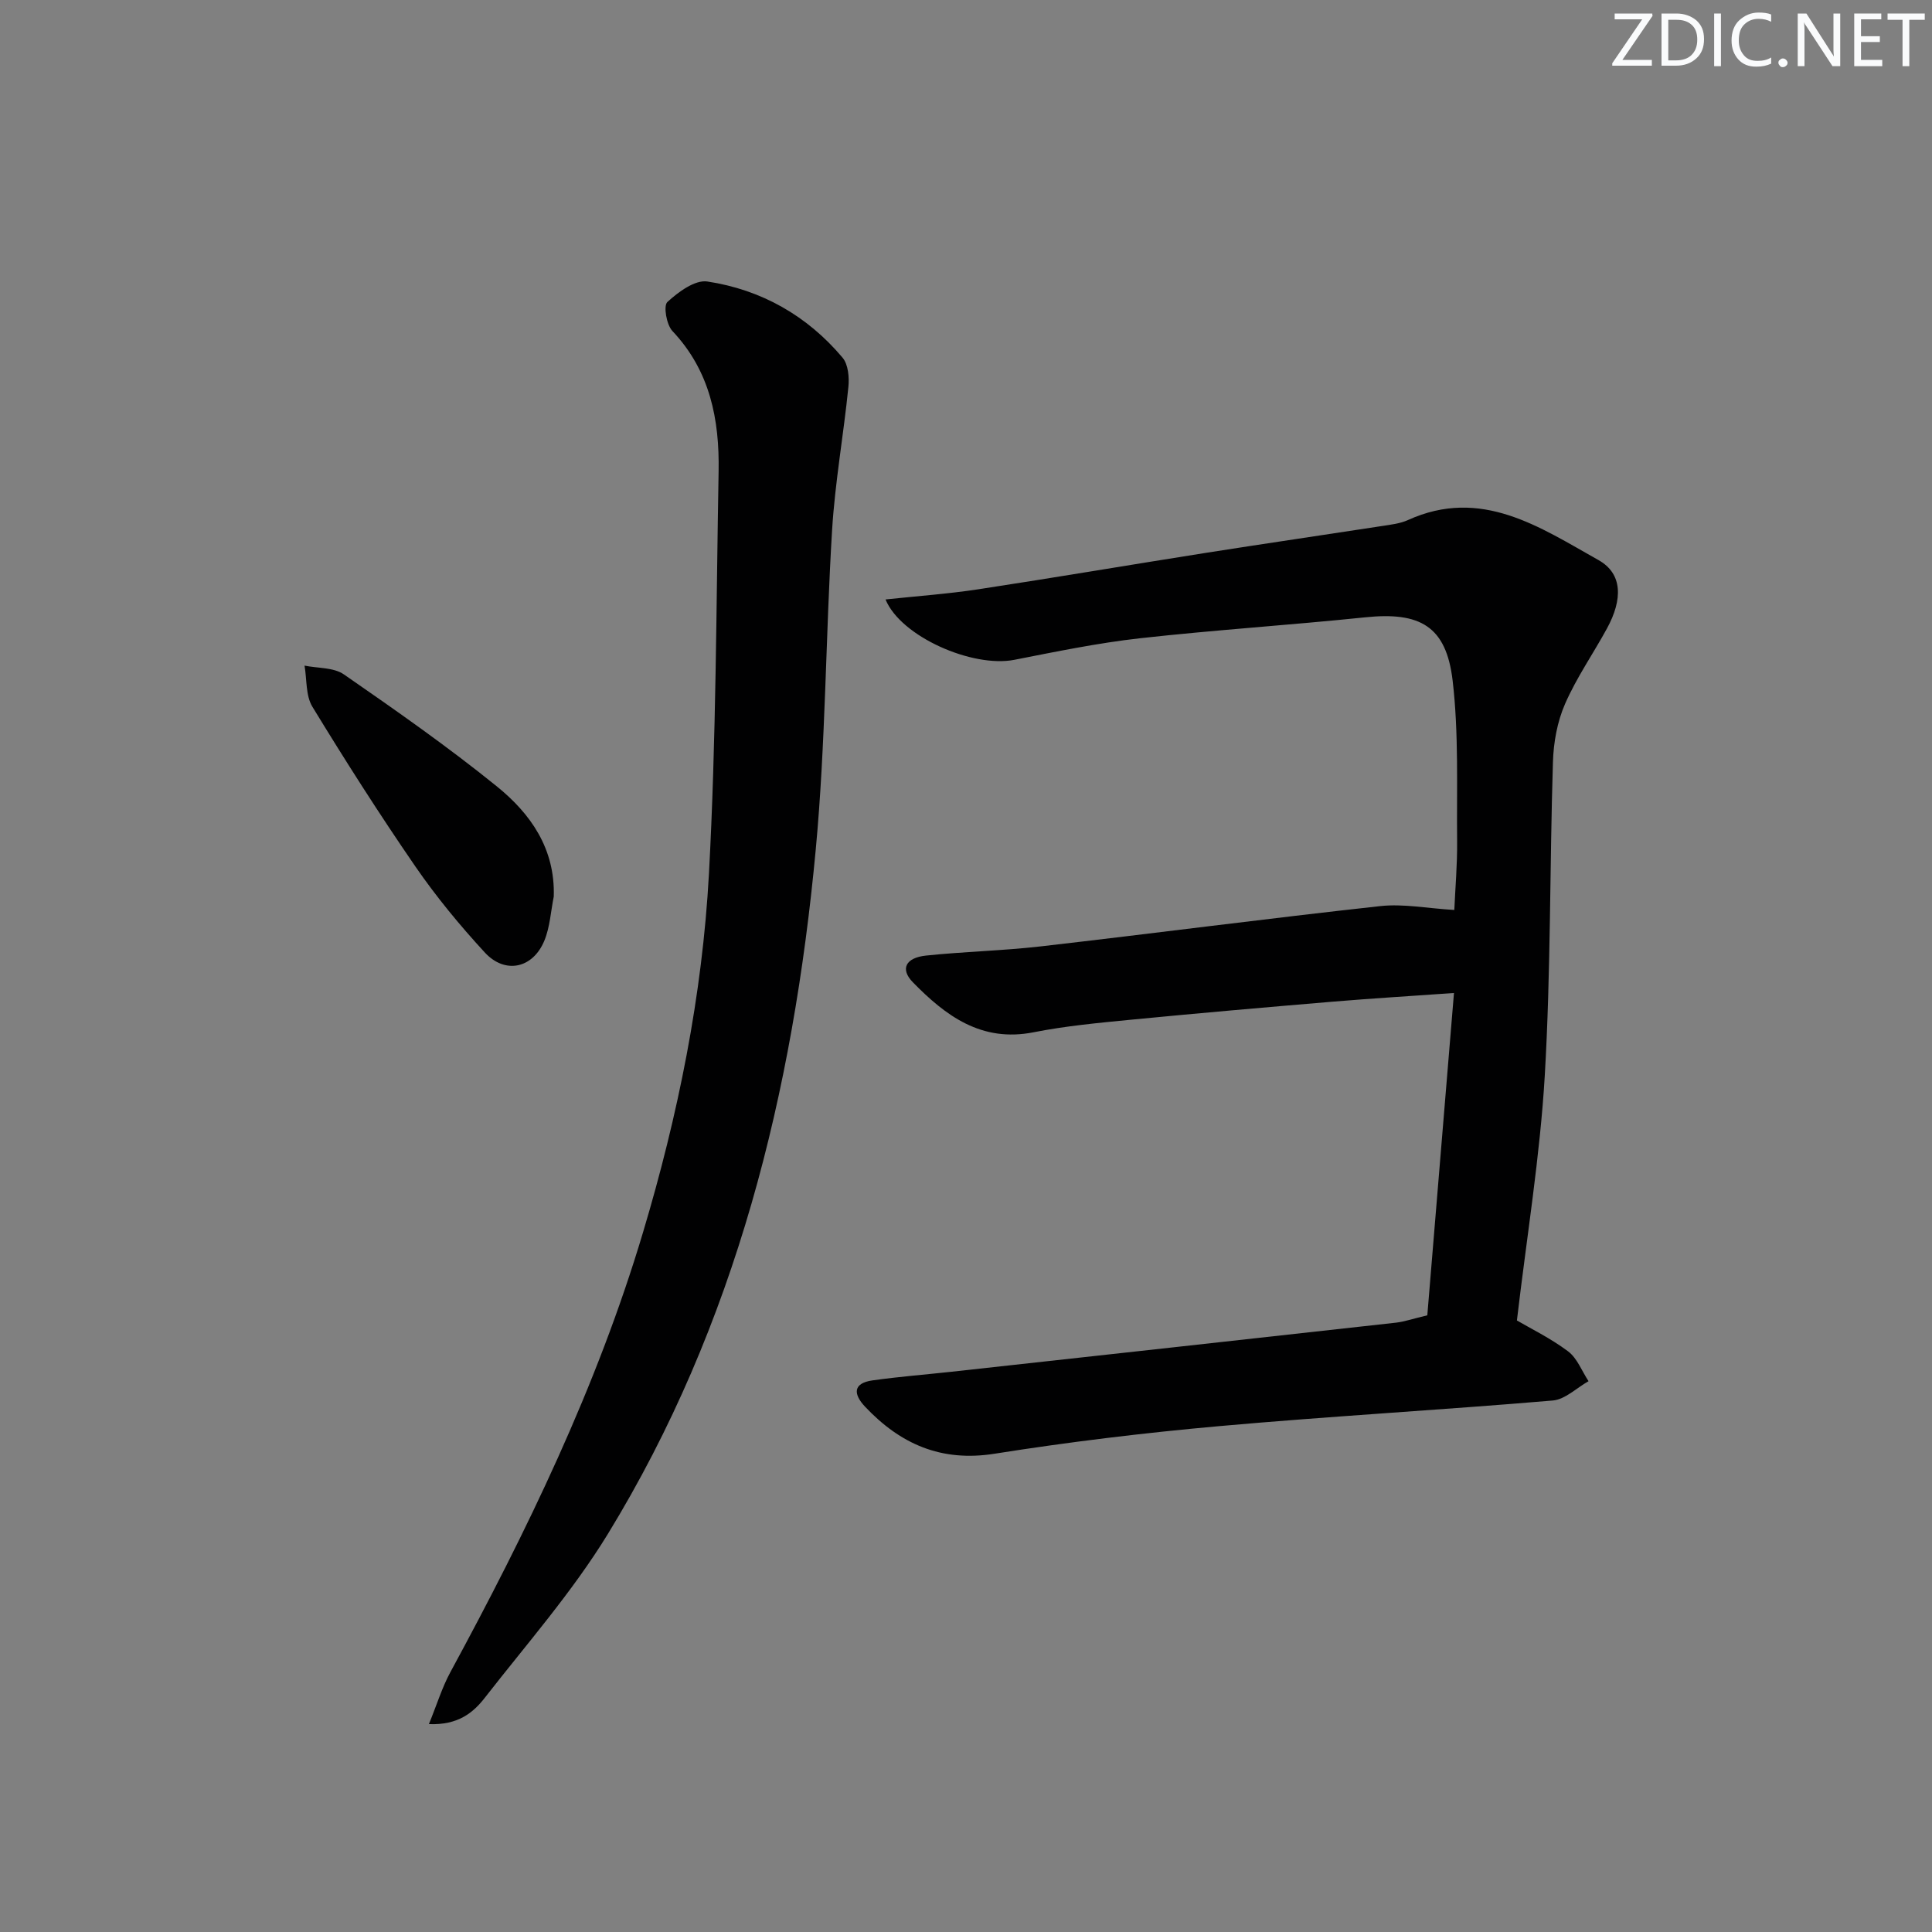
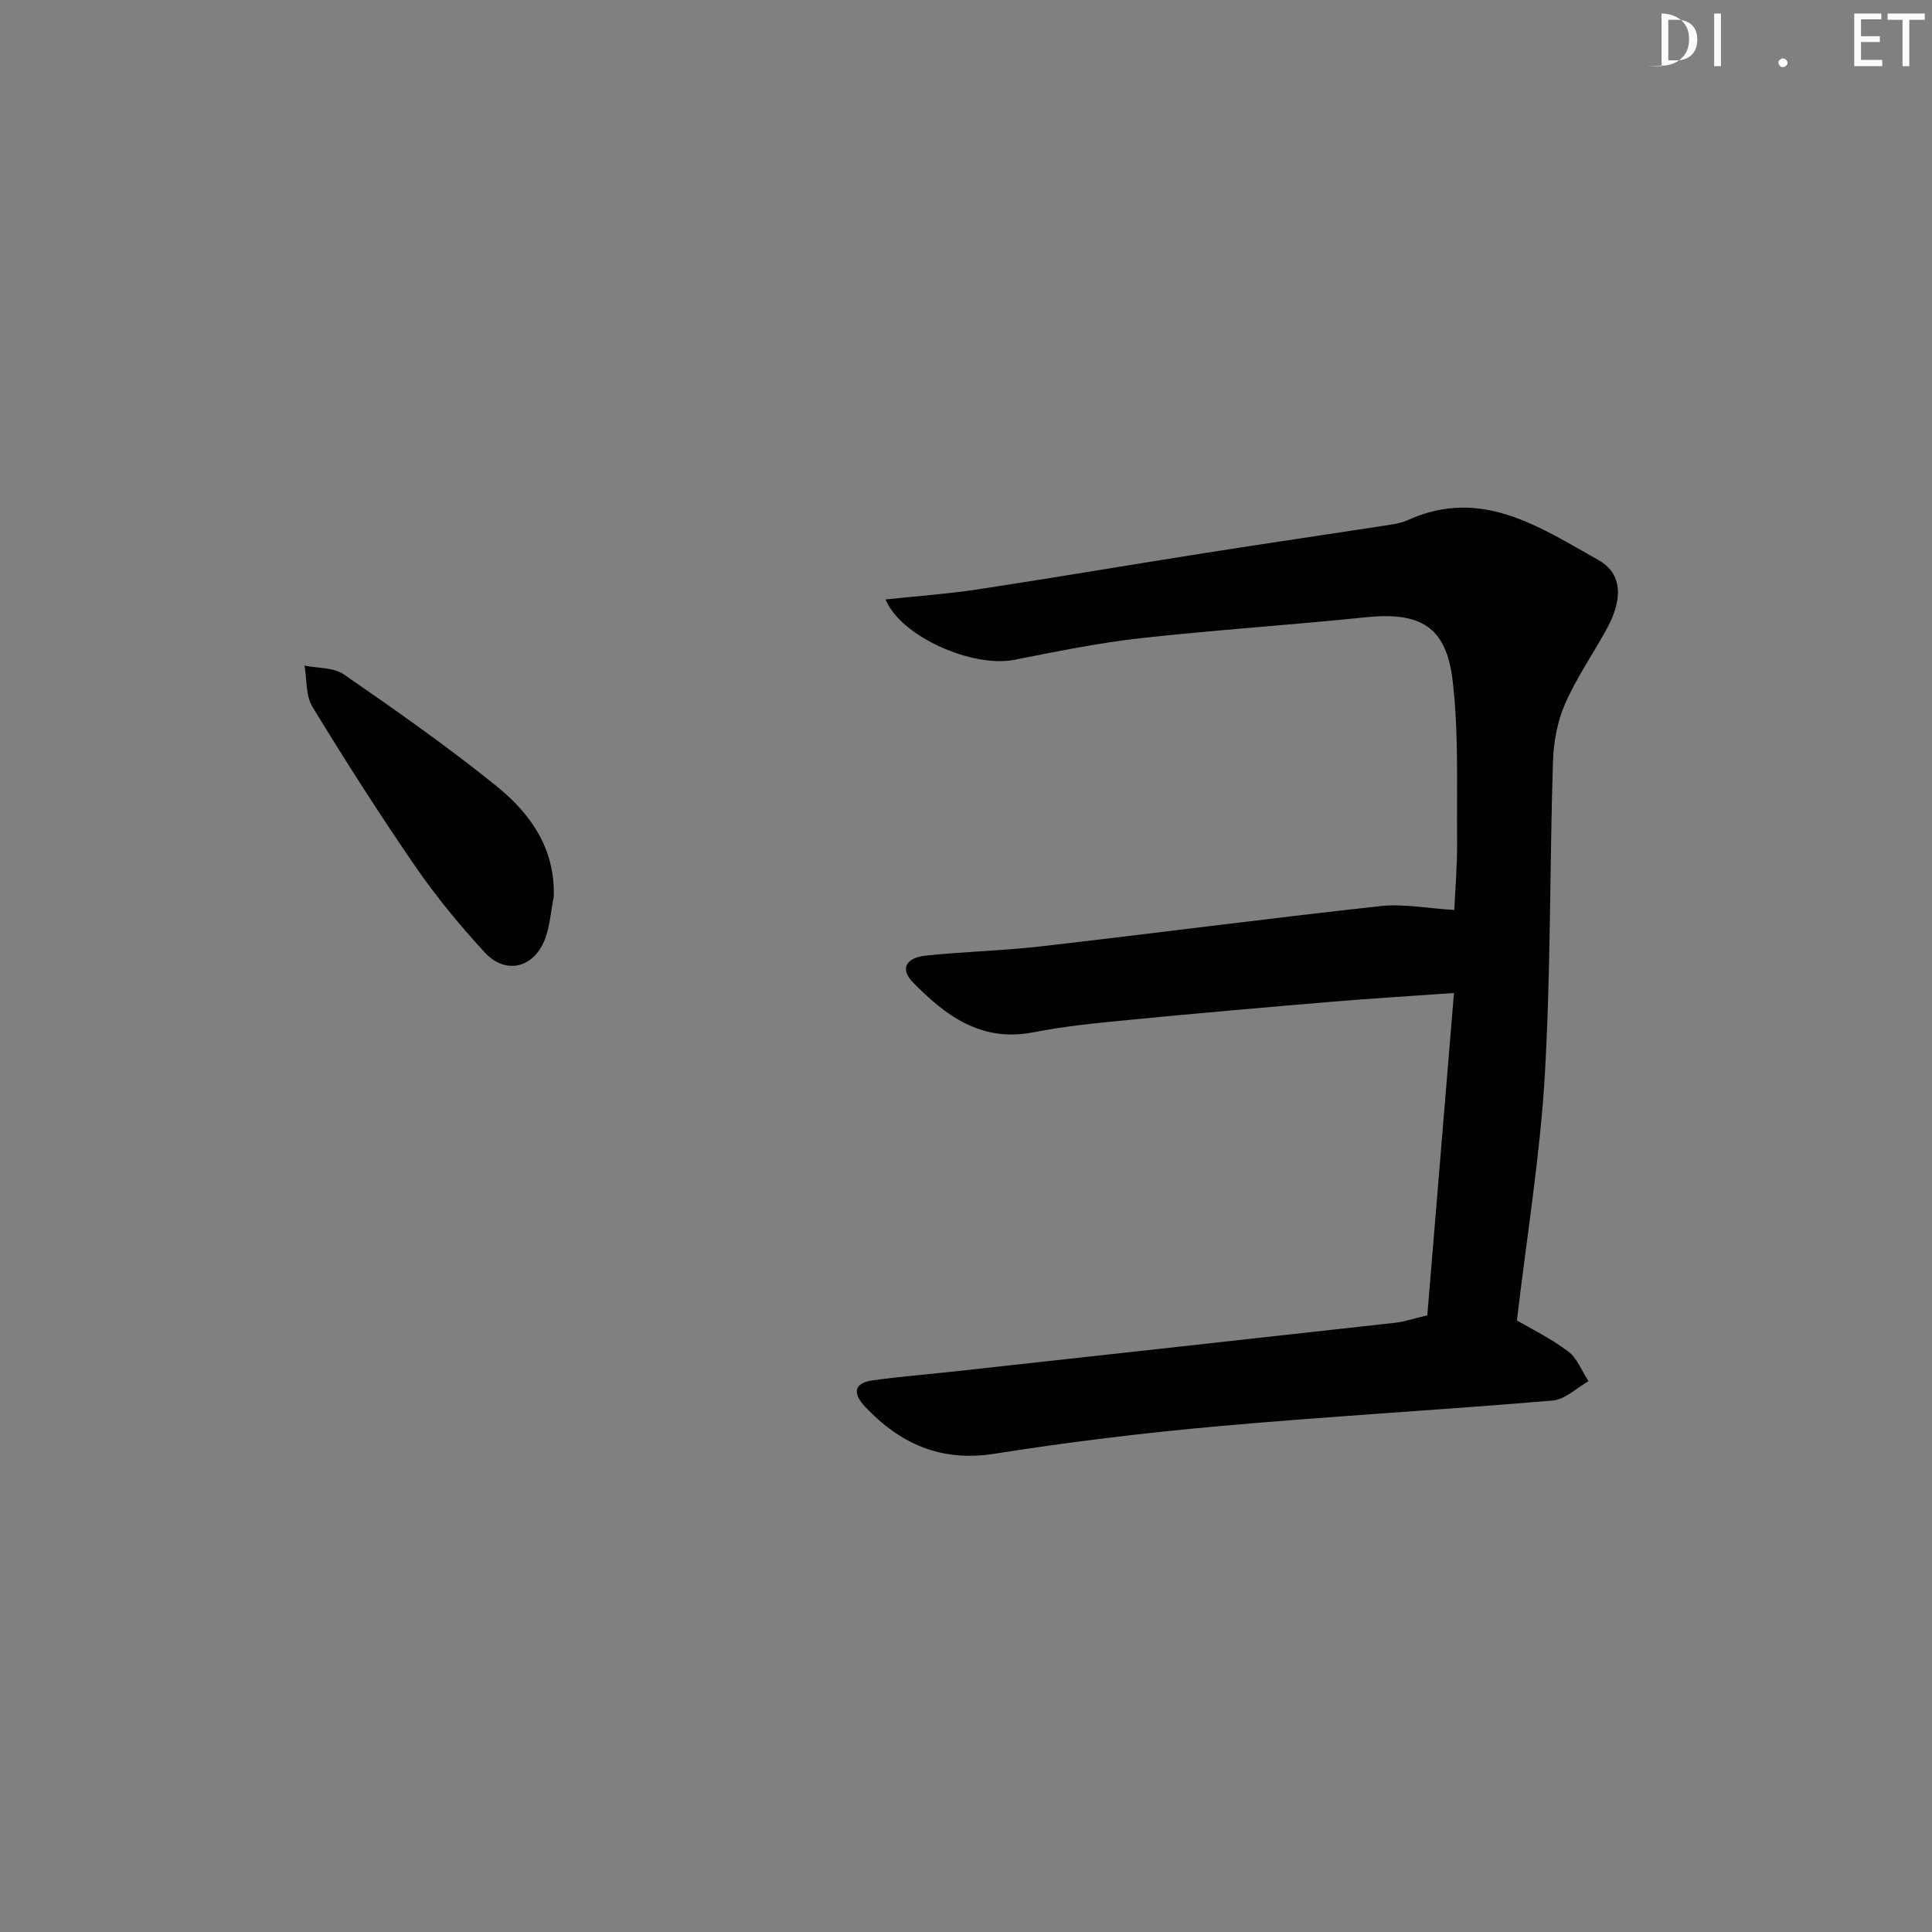
<svg xmlns="http://www.w3.org/2000/svg" enable-background="new 0 0 400 400" viewBox="0 0 400 400">
  <rect x="0" y="0" width="400" height="400" fill="#808080" stroke="none" />
  <g fill="#fafbfc">
-     <path d="m342.2 3.2-6.3 9.2h6.1v1.2h-8.2v-.5l6.2-9.1h-5.7v-1.2h7.8v.4z" />
-     <path d="m344 13.7v-10.9h3.1c1.6 0 3 .5 4.1 1.4 1.1 1 1.6 2.2 1.6 3.9s-.5 3-1.6 4-2.5 1.5-4.2 1.5h-3zm1.4-9.6v8.4h1.6c1.4 0 2.5-.4 3.2-1.1.8-.8 1.2-1.8 1.2-3.2s-.4-2.4-1.2-3.1-1.8-1-3.1-1z" />
+     <path d="m344 13.7v-10.9c1.6 0 3 .5 4.1 1.4 1.1 1 1.6 2.2 1.6 3.9s-.5 3-1.6 4-2.5 1.5-4.2 1.5h-3zm1.4-9.6v8.4h1.6c1.4 0 2.5-.4 3.2-1.1.8-.8 1.2-1.8 1.2-3.2s-.4-2.4-1.2-3.1-1.8-1-3.1-1z" />
    <path d="m356.3 2.8v10.9h-1.4v-10.9z" />
-     <path d="m366.6 13.2c-.8.4-1.8.6-3 .6-1.6 0-2.8-.5-3.7-1.5s-1.4-2.3-1.4-3.9c0-1.7.5-3.2 1.6-4.2s2.4-1.6 4-1.6c1 0 1.9.1 2.6.4v1.5c-.8-.4-1.6-.6-2.6-.6-1.2 0-2.2.4-3 1.2s-1.1 1.9-1.1 3.3c0 1.3.4 2.3 1.1 3.1s1.6 1.1 2.8 1.1c1.1 0 2-.2 2.8-.7v1.3z" />
    <path d="m368.2 13c0-.3.1-.5.3-.6.2-.2.4-.3.6-.3.3 0 .5.1.7.3s.3.4.3.6-.1.5-.3.6c-.2.2-.4.3-.7.3s-.5-.1-.6-.3c-.2-.2-.3-.4-.3-.6z" />
-     <path d="m381.1 13.7h-1.7l-5.5-8.4c-.2-.2-.3-.5-.4-.7 0 .2.1.8.1 1.5v7.6h-1.4v-10.9h1.8l5.3 8.3c.3.4.4.6.4.8 0-.3-.1-.8-.1-1.6v-7.5h1.4v10.9z" />
    <path d="m389.7 13.7h-5.8v-10.9h5.6v1.2h-4.2v3.5h3.9v1.2h-3.9v3.7h4.4z" />
    <path d="m398.4 4.1h-3.1v9.6h-1.4v-9.6h-3.1v-1.3h7.7v1.3z" />
  </g>
  <path d="m295.51 272.32c1.82-22.01 3.62-43.81 5.52-66.73-8.96.63-17.01 1.12-25.05 1.79-13.91 1.17-27.82 2.38-41.71 3.73-6.78.66-13.6 1.29-20.27 2.61-10.8 2.14-18.22-3.41-25.01-10.36-2.66-2.73-1.51-5.07 2.74-5.52 7.92-.83 15.91-1 23.82-1.91 23.41-2.69 46.79-5.76 70.21-8.33 4.8-.53 9.76.47 15.34.8.19-4.42.63-9.34.58-14.26-.11-11.09.36-22.28-.93-33.25-1.33-11.27-6.76-14.26-18.1-13.08-15.54 1.61-31.15 2.61-46.67 4.34-8.72.98-17.36 2.77-25.98 4.46-8.65 1.69-23.5-4.79-26.66-12.5 6.56-.7 12.94-1.15 19.25-2.11 15.74-2.4 31.43-5.07 47.16-7.55 12.13-1.91 24.28-3.68 36.42-5.55 1.79-.28 3.69-.49 5.31-1.22 15.18-6.9 27.33 1.47 39.47 8.28 5 2.8 5.05 8.12 1.76 14.15-2.86 5.24-6.32 10.2-8.69 15.64-1.61 3.69-2.38 7.97-2.5 12.03-.68 21.63-.43 43.31-1.69 64.9-.98 16.68-3.72 33.26-5.77 50.71 2.76 1.62 6.93 3.65 10.58 6.38 1.9 1.42 2.86 4.09 4.25 6.19-2.46 1.38-4.84 3.78-7.4 4-23.02 1.96-46.1 3.25-69.11 5.31-15.54 1.39-31.07 3.27-46.48 5.71-11.06 1.75-19.51-2.02-26.79-9.73-2.4-2.54-2.64-4.87 1.56-5.46 5.41-.76 10.86-1.19 16.29-1.78 30.7-3.38 61.4-6.75 92.1-10.17 1.76-.21 3.5-.82 6.45-1.52z" fill="#010102" />
-   <path d="m88.8 356.96c1.66-4.06 2.72-7.57 4.43-10.73 15.86-29.23 30.33-59.06 39.89-91.05 7.26-24.27 12.29-49.05 13.66-74.29 1.5-27.73 1.5-55.53 2-83.31.19-10.71-1.76-20.79-9.56-29.04-1.23-1.3-1.9-5.22-1.05-6.01 2.25-2.07 5.71-4.63 8.27-4.25 11.16 1.69 20.68 7.07 28 15.77 1.18 1.4 1.41 4.07 1.21 6.06-.99 9.87-2.76 19.69-3.37 29.57-1.35 22.06-1.33 44.24-3.39 66.23-4.68 50.08-16.48 98.28-43.05 141.7-7.34 11.98-16.75 22.71-25.43 33.85-2.4 3.09-5.51 5.74-11.61 5.5z" fill="#010102" />
  <path d="m114.65 185.63c-.62 3.06-.78 6.3-1.95 9.13-2.38 5.75-8.13 7-12.33 2.44-5.16-5.6-10.05-11.53-14.37-17.8-7.43-10.8-14.49-21.87-21.32-33.07-1.41-2.31-1.13-5.66-1.63-8.52 2.75.56 6.03.35 8.15 1.82 10.75 7.44 21.5 14.96 31.66 23.18 6.96 5.63 12.11 12.88 11.79 22.82z" fill="#010102" />
</svg>